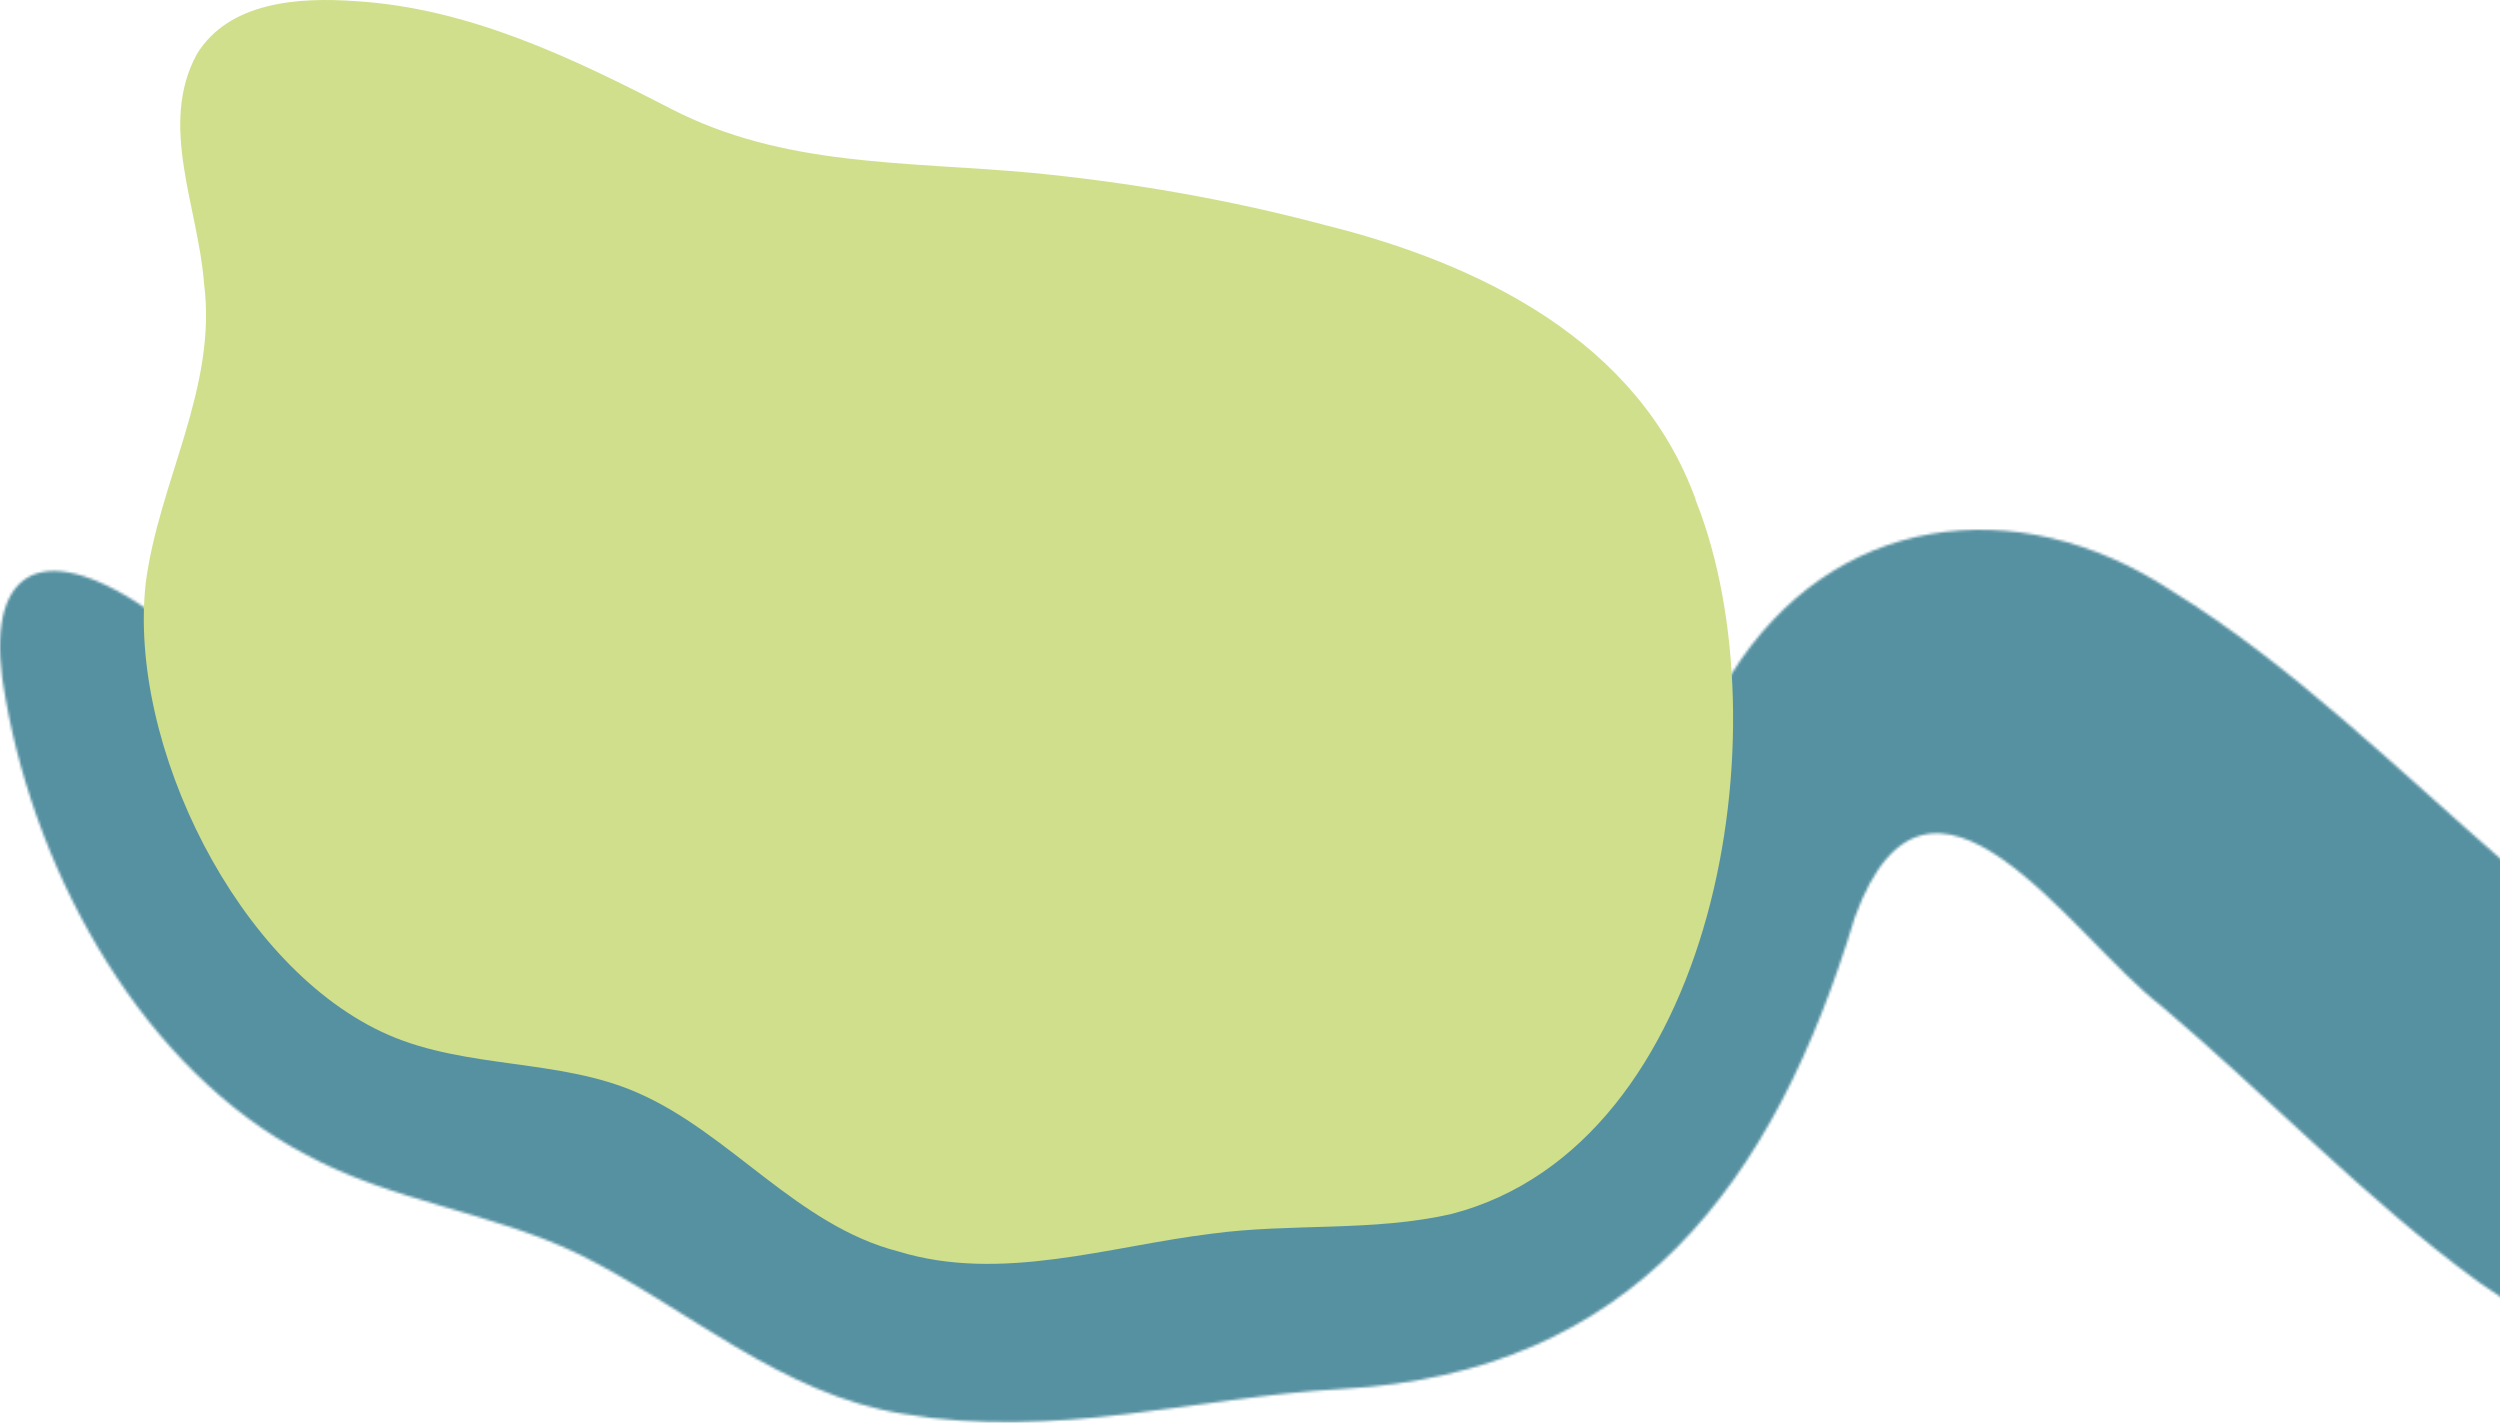
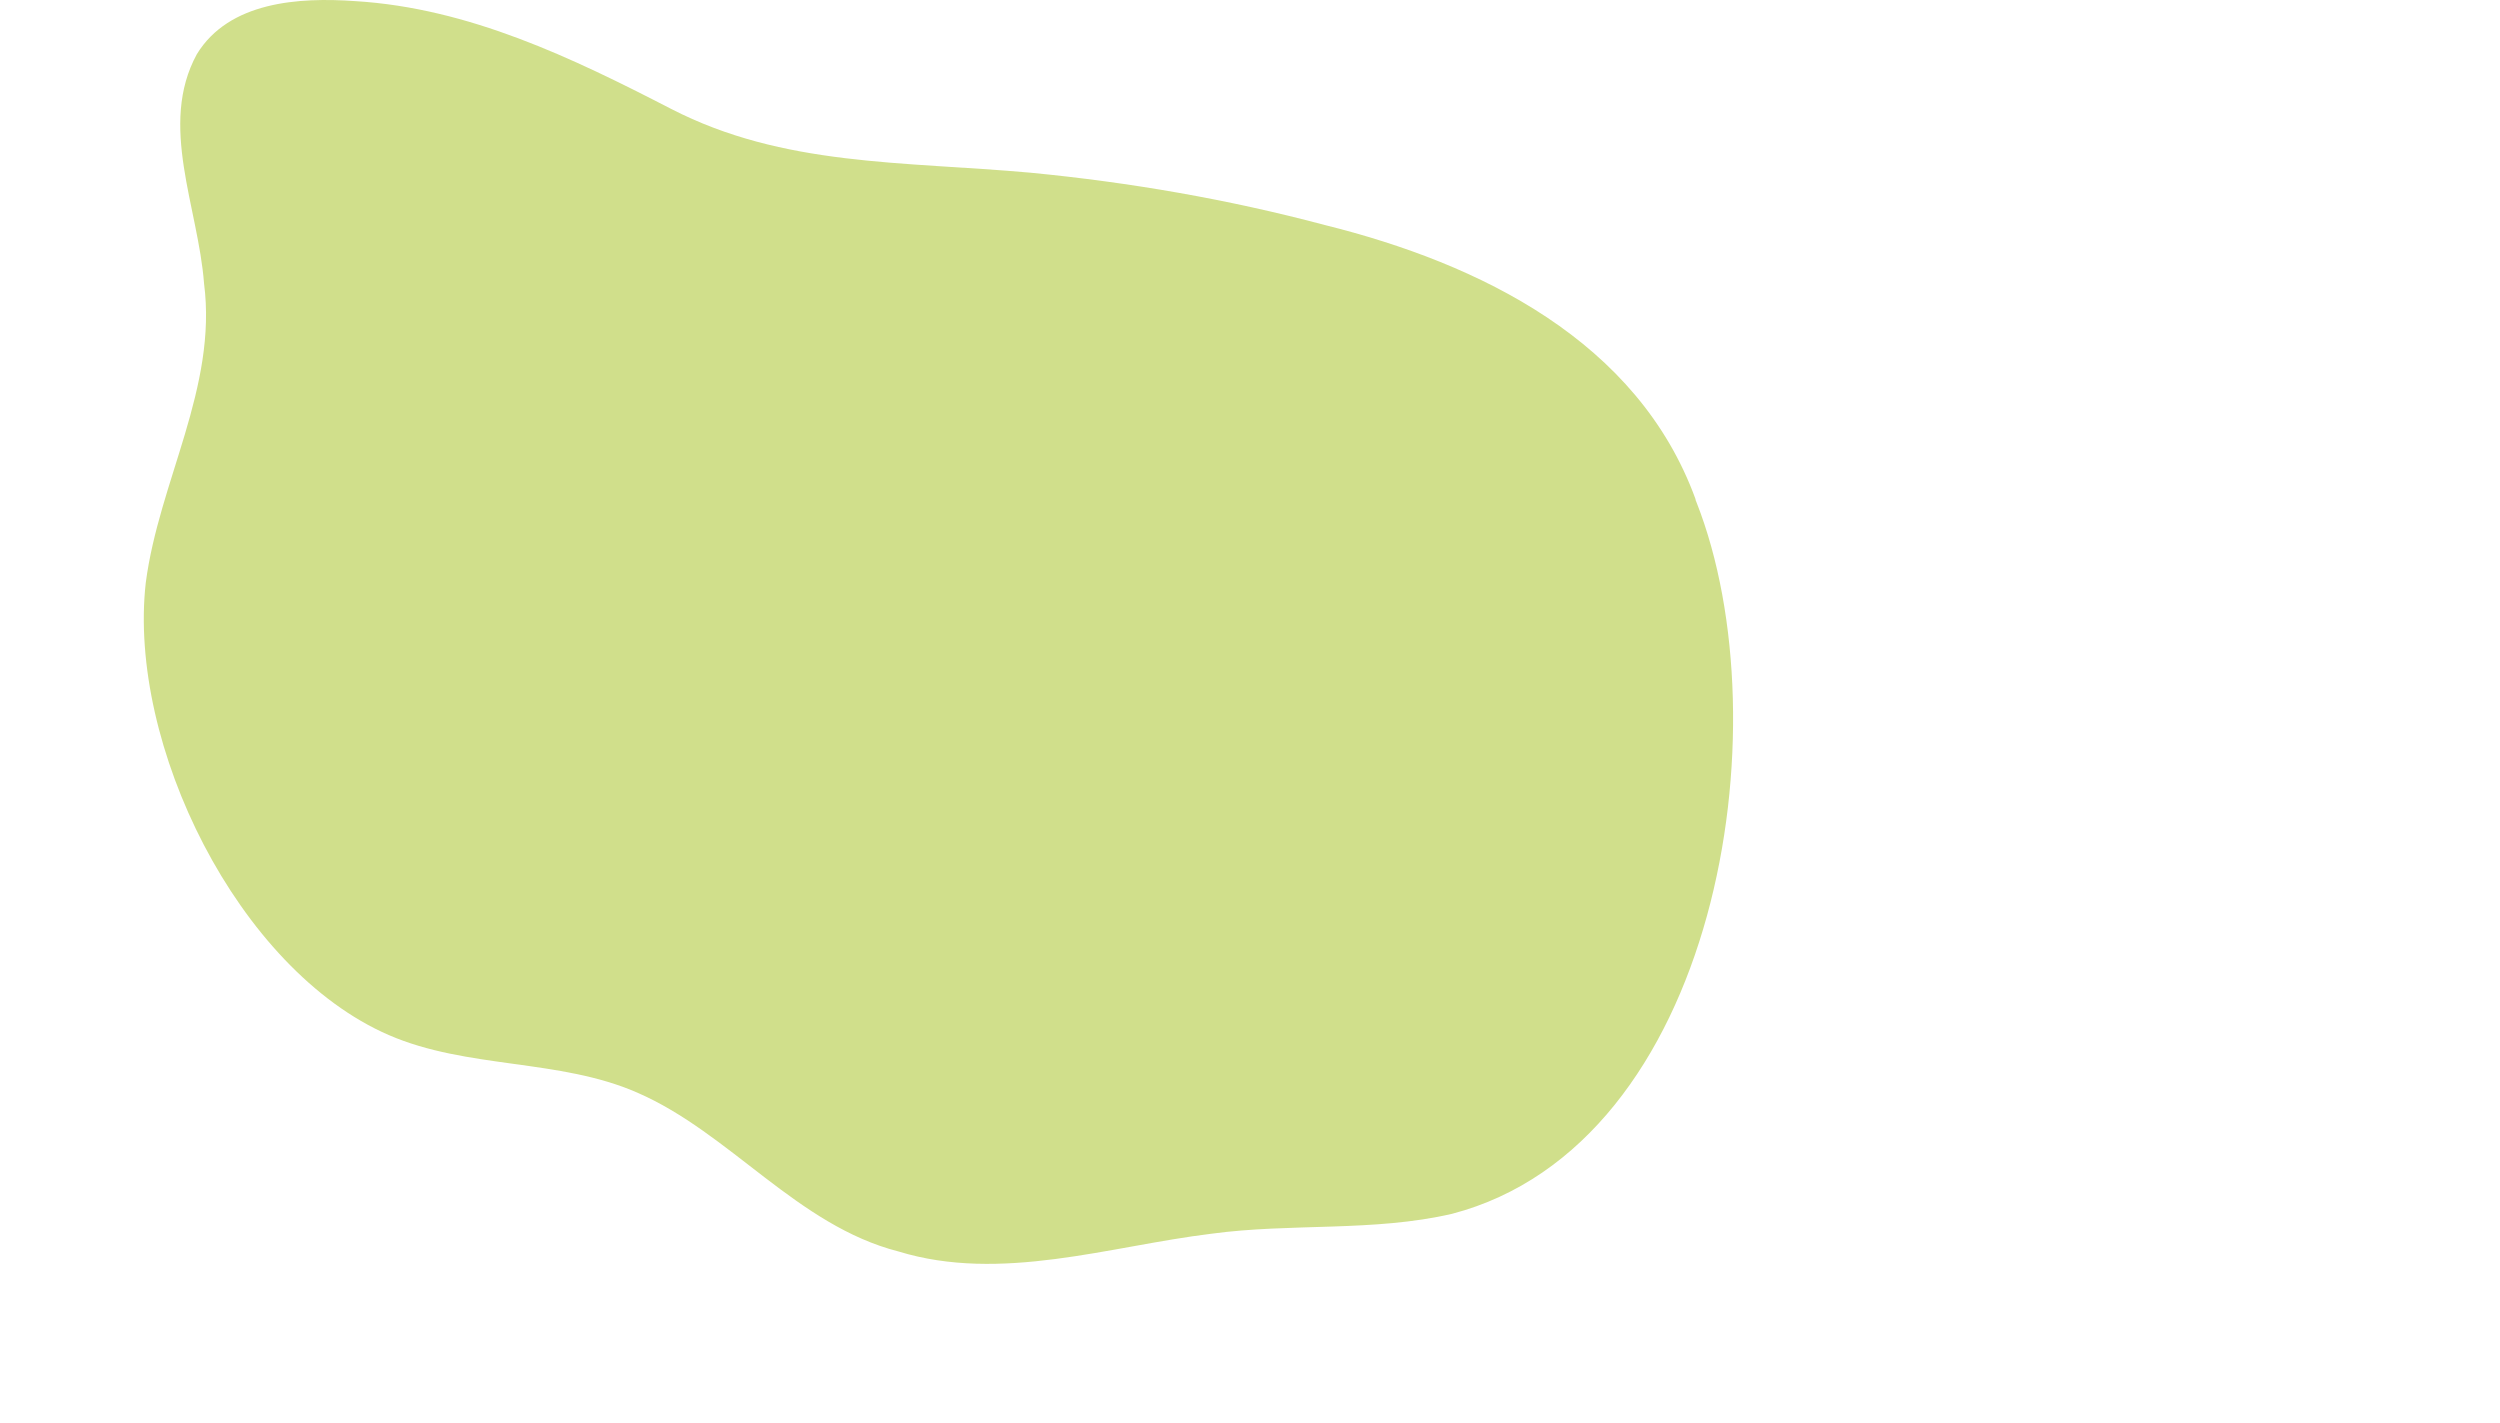
<svg xmlns="http://www.w3.org/2000/svg" width="991" height="564" viewBox="0 0 991 564" fill="none">
  <g clip-path="url(#clip0_1622_6678)">
    <mask id="mask0_1622_6678" style="mask-type:alpha" maskUnits="userSpaceOnUse" x="0" y="210" width="1430" height="396">
-       <path d="M1414.61 603.719C1422.79 599.536 1428.01 588.888 1429.53 573.961C1433.34 533.65 1413.66 488.681 1377.26 468.811C1303.31 430.592 1217.39 459.779 1138.69 432.588C1027.86 398.837 955.342 292.451 860.77 234.171C799.274 193.766 726.183 203.463 686.168 267.447C653.186 316.98 637.599 382.105 592.736 426.123C487.233 524.523 375.457 484.213 271.19 406.348C194.011 357.291 130.045 289.599 54.292 238.83C12.281 212.115 -7.014 229.798 2.301 277.43C14.942 348.354 57.333 424.412 121.3 457.687C155.232 476.226 195.247 480.505 229.654 497.238C272.236 518.344 309.684 552.855 358.159 560.461C418.419 570.824 474.022 553.806 532.001 550.573C647.198 544.108 703.086 469.762 735.307 363.47C764.867 282.849 821.04 371.266 856.588 398.647C898.409 433.919 938.139 475.846 982.621 508.266C1055.14 559.035 1145.91 598.205 1236.02 594.877C1269.85 594.212 1304.64 584.039 1337.91 587.842C1367.18 591.169 1396.17 612.371 1413.57 604.099L1414.52 603.624L1414.61 603.719Z" fill="#5691A2" />
-     </mask>
+       </mask>
    <g mask="url(#mask0_1622_6678)">
      <rect x="-161" y="-124" width="1152" height="790" fill="#5691A2" />
    </g>
    <path d="M672.126 197.904C649.305 135.225 586.739 104.504 525.124 89.191C486.9 79.014 447.82 72.261 408.455 68.456C357.679 63.891 310.517 66.079 266.018 43.157C226.747 22.898 185.861 3.209 140.886 0.451C118.446 -1.166 90.776 0.641 78.034 21.471C62.726 49.529 78.605 82.153 80.887 112.398C86.212 153.677 63.011 190.866 57.781 231.003C50.555 295.014 94.294 384.324 154.103 410.29C185.195 423.796 221.803 419.611 252.611 433.117C289.408 449.096 316.032 485.809 356.158 496.081C396.759 508.541 439.738 493.989 480.244 489.043C511.812 484.763 544.522 488.377 575.614 481.149C680.873 453.566 707.402 287.976 672.506 199.141L672.126 198.19V197.904Z" fill="#D0DF8B" />
  </g>
  <defs>
    <clipPath id="clip0_1622_6678">
      <rect width="991" height="564" fill="white" />
    </clipPath>
  </defs>
</svg>